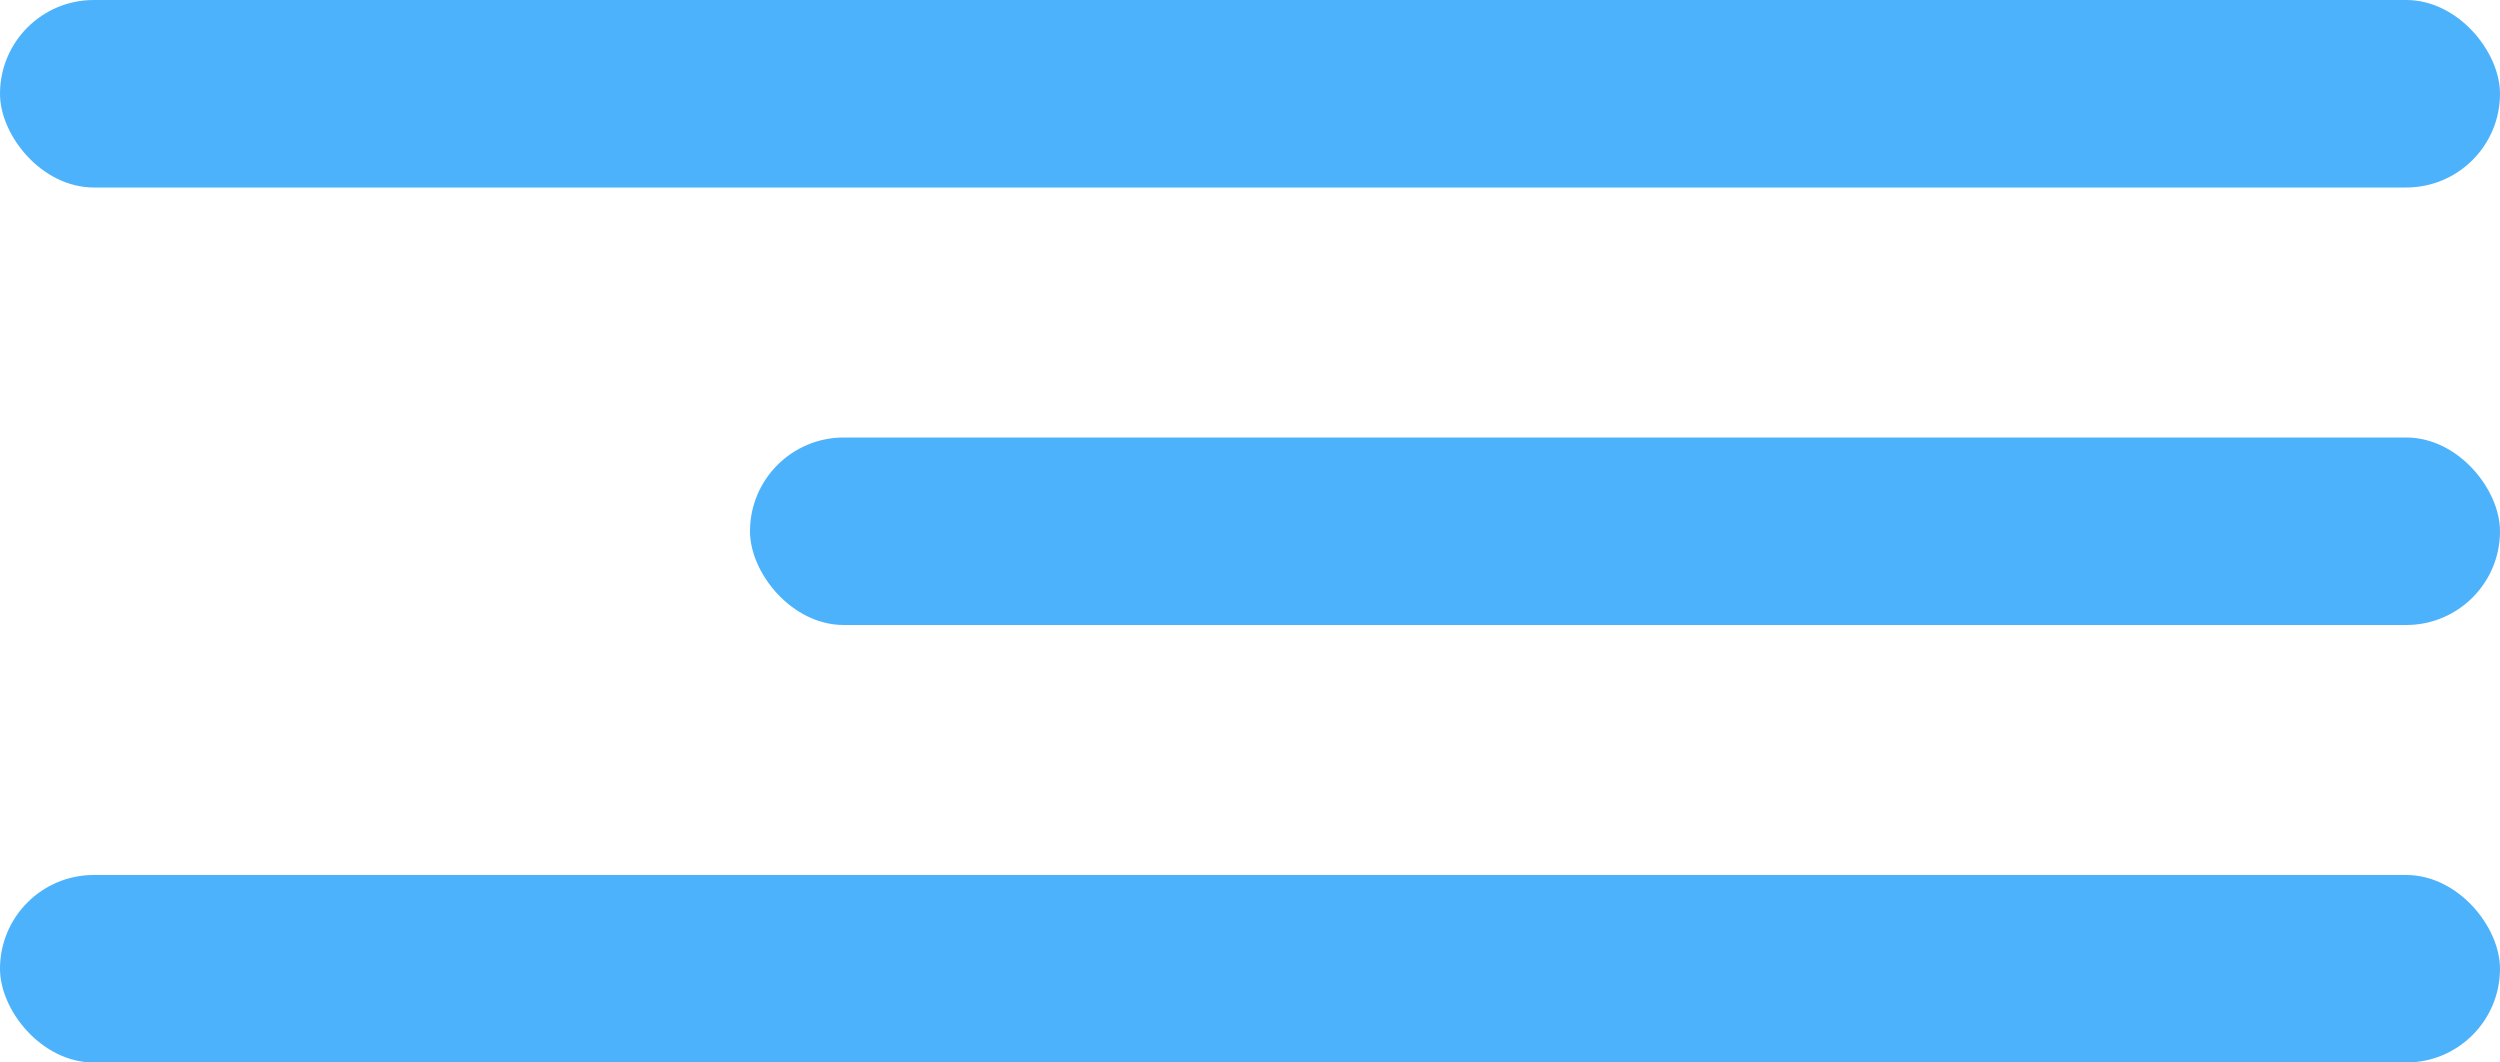
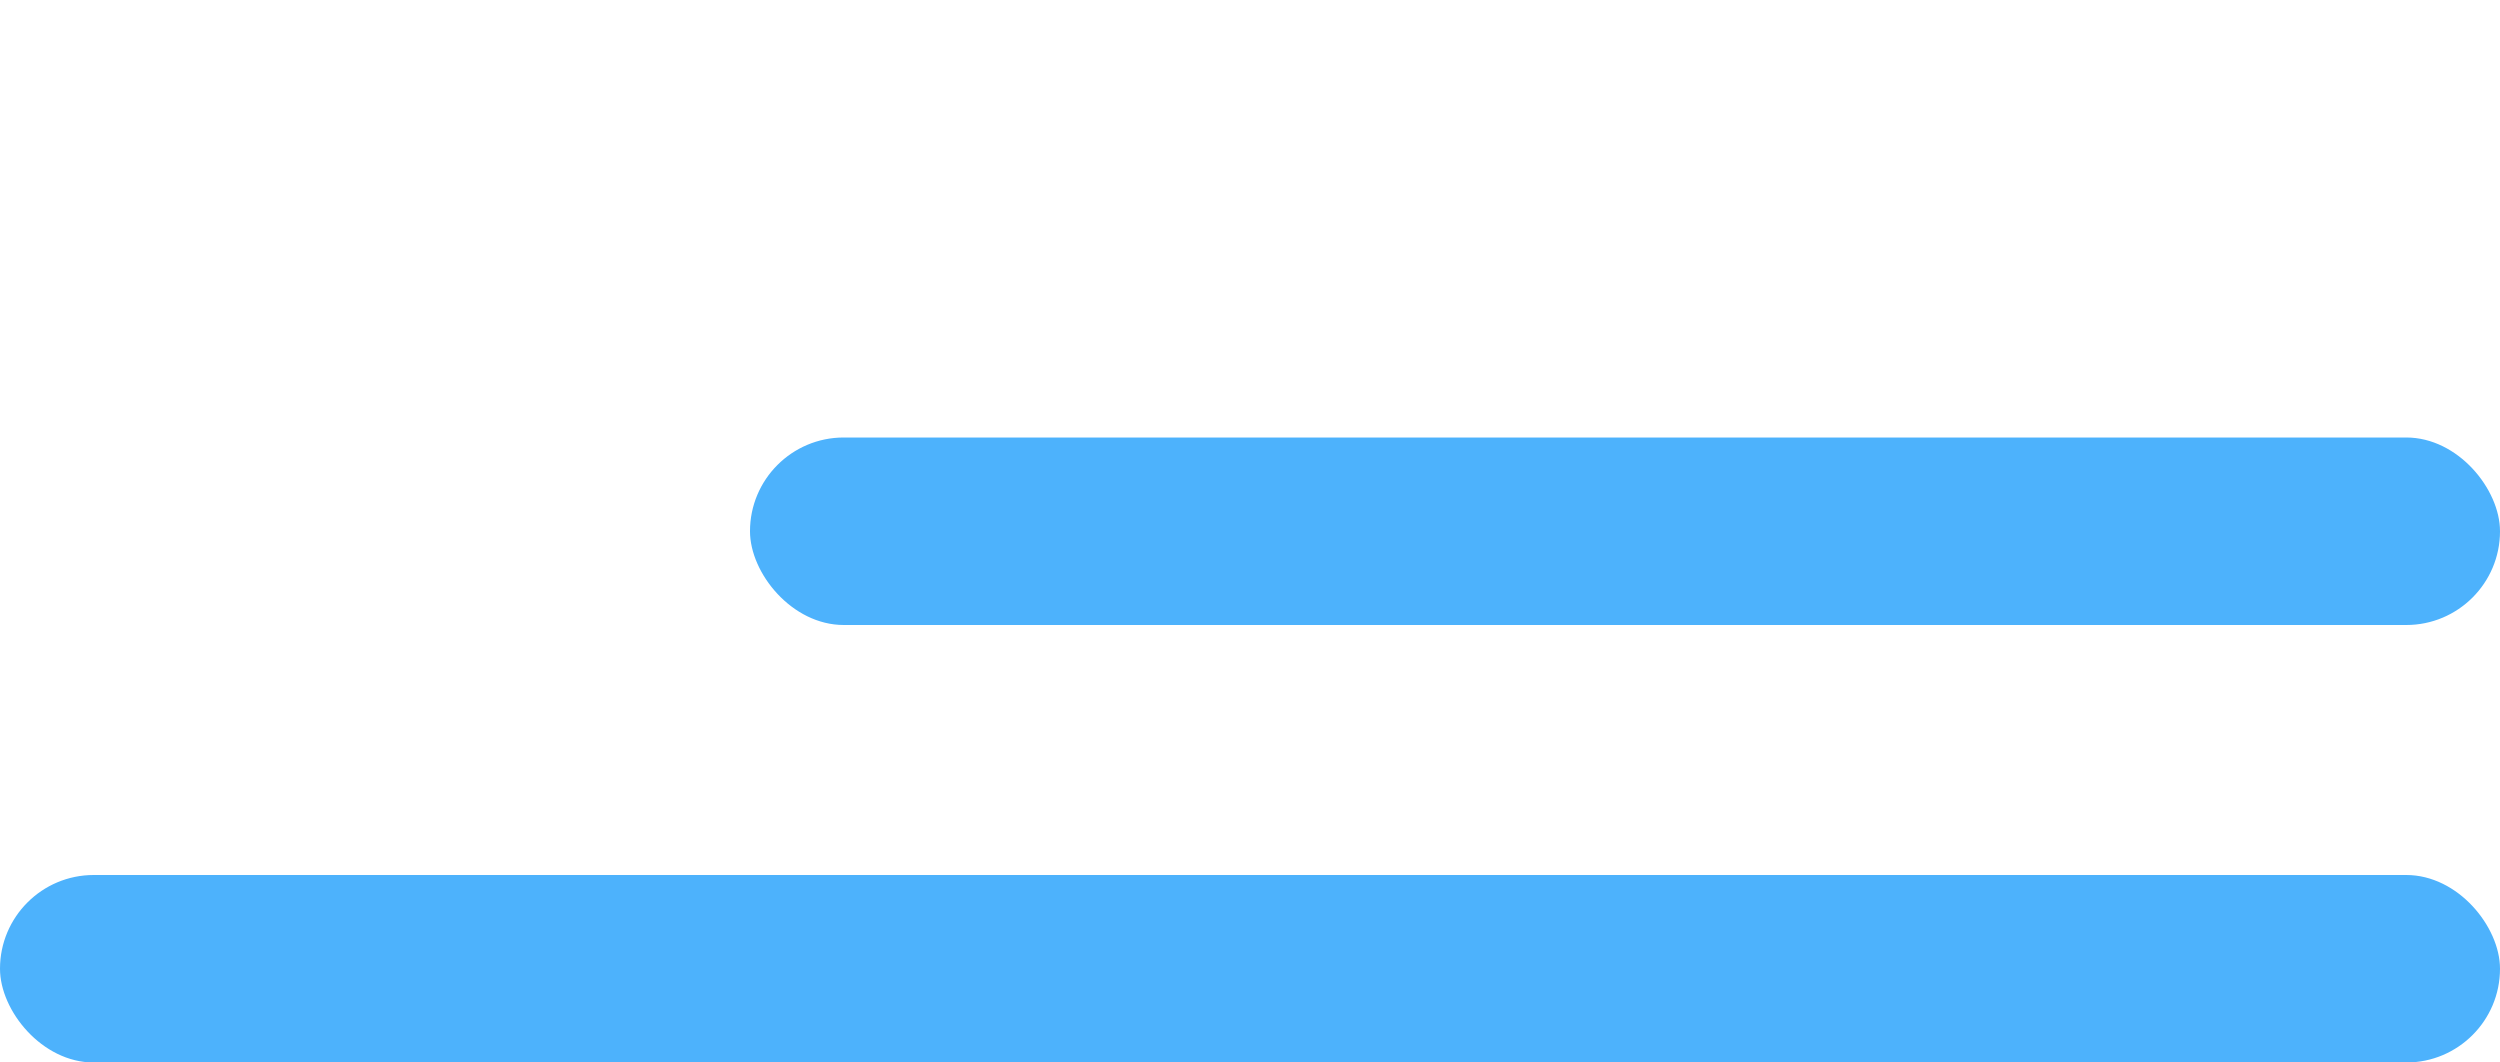
<svg xmlns="http://www.w3.org/2000/svg" width="40" height="17" viewBox="0 0 40 17" fill="none">
-   <rect width="40" height="3" rx="1.5" fill="#4DB2FC" />
  <rect x="12" y="7" width="28" height="3" rx="1.5" fill="#4DB2FC" />
  <rect y="14" width="40" height="3" rx="1.5" fill="#4DB2FC" />
</svg>